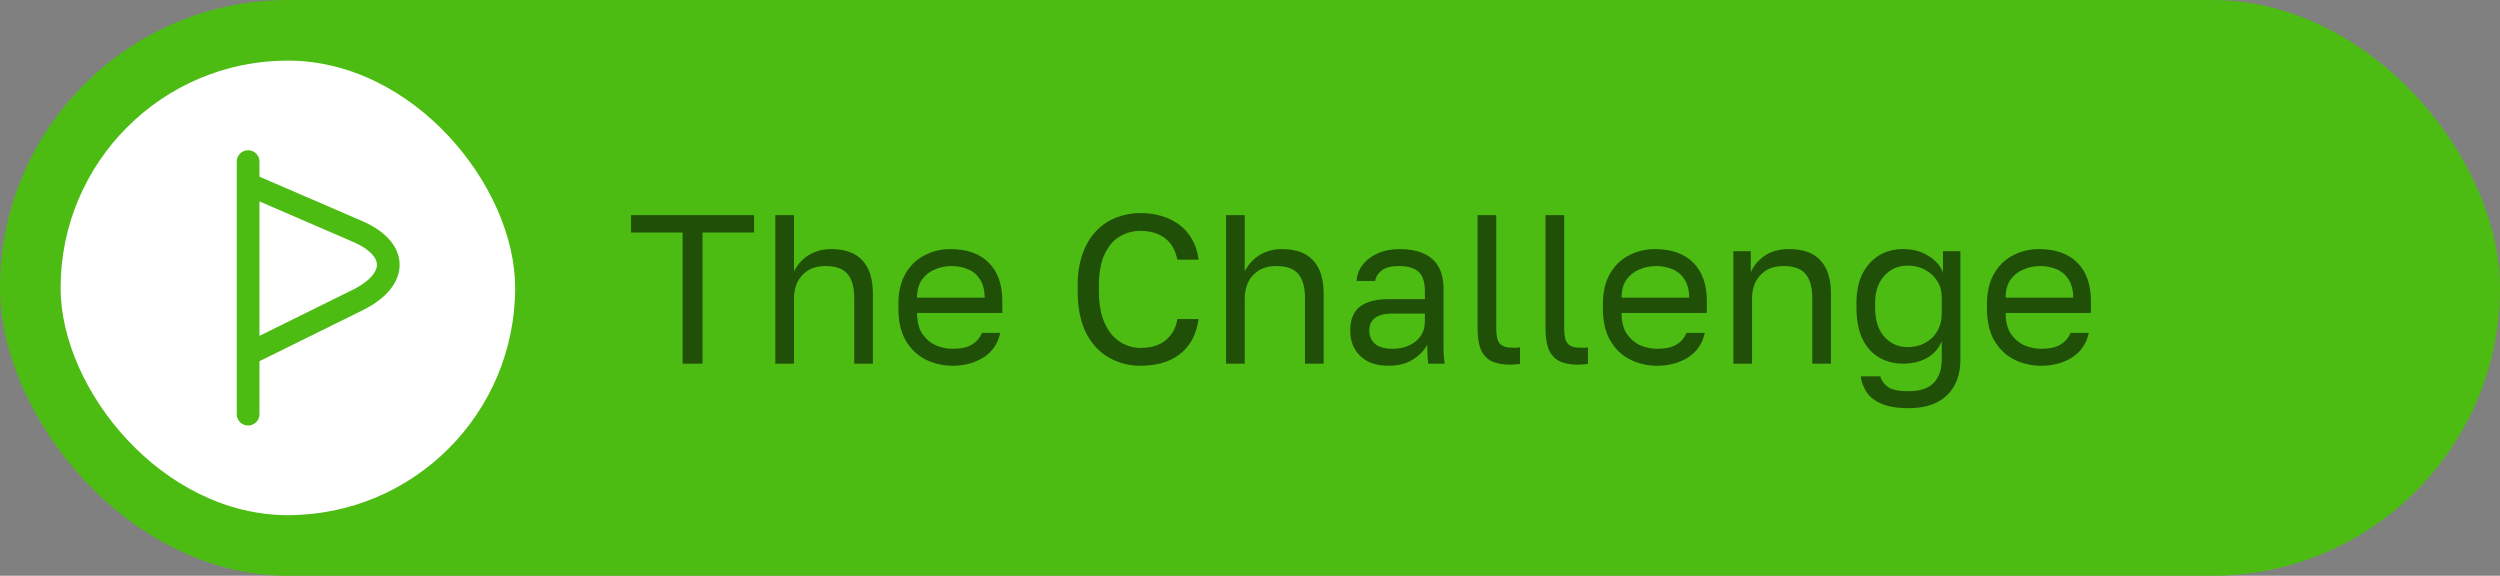
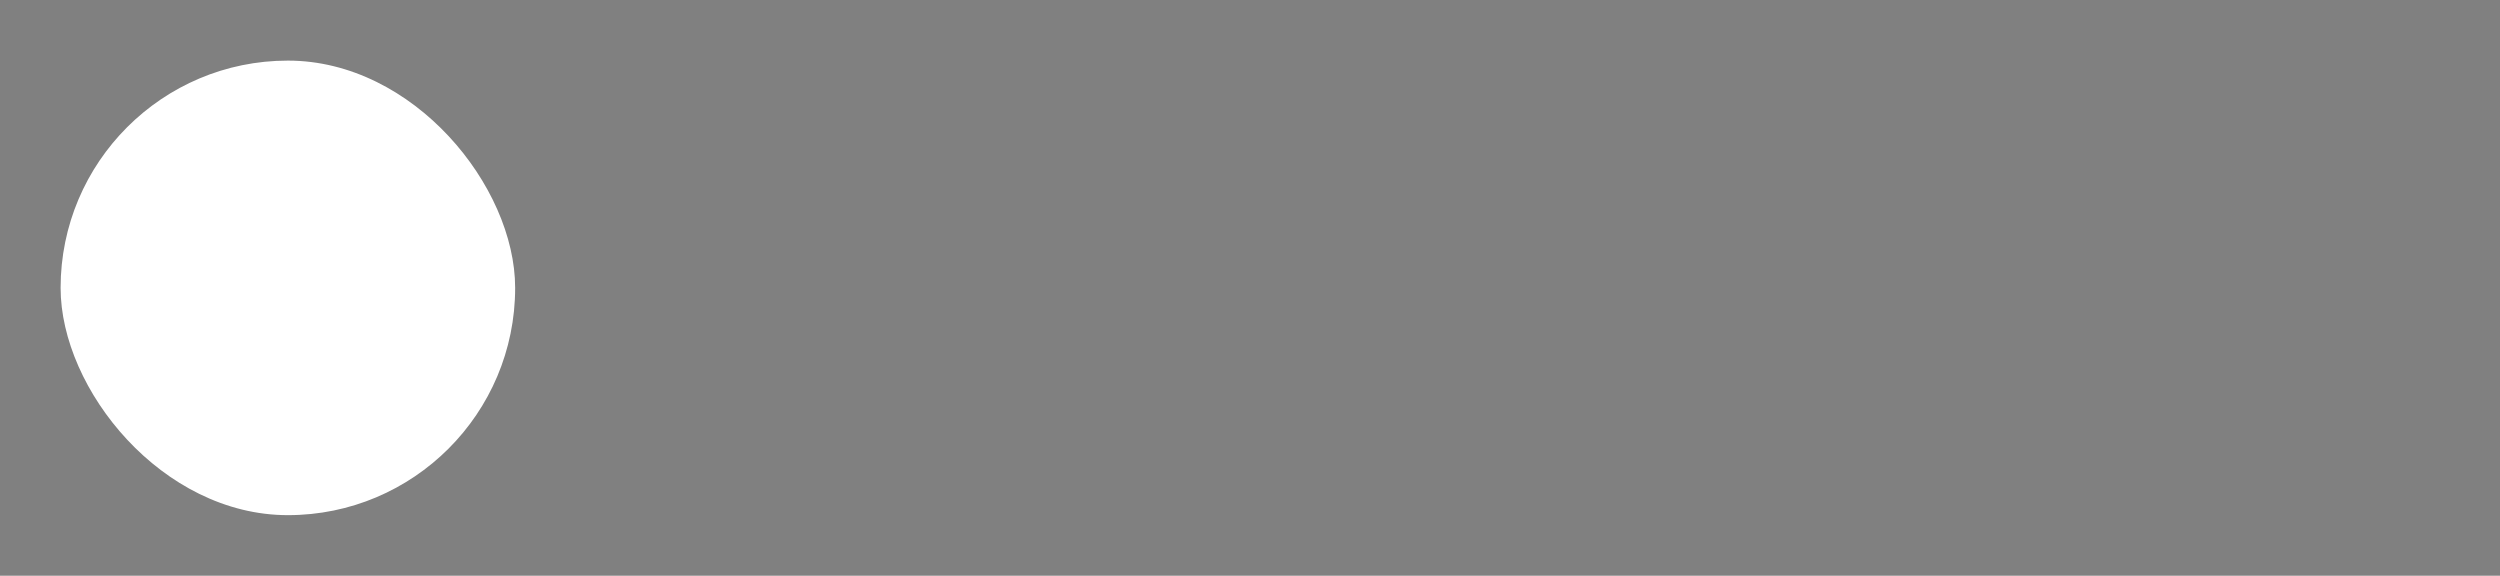
<svg xmlns="http://www.w3.org/2000/svg" width="165" height="38" viewBox="0 0 165 38" fill="none">
  <rect x="0" y="0" width="165" height="38" fill="#808080" stroke="none" />
-   <rect width="165" height="38" rx="19" fill="#4CBC13" />
  <rect x="4" y="4" width="30" height="30" rx="15" fill="white" />
-   <path d="M16.375 10.666V27.333" stroke="#4CBC13" stroke-width="1.5" stroke-miterlimit="10" stroke-linecap="round" stroke-linejoin="round" />
-   <path d="M16.793 12.334L23.543 15.25C26.293 16.417 26.293 18.417 23.71 19.75L16.793 23.167" stroke="#4CBC13" stroke-width="1.5" stroke-miterlimit="10" stroke-linecap="round" stroke-linejoin="round" />
-   <path d="M45.051 24V15.348H41.649V14.2H49.769V15.348H46.367V24H45.051ZM51.171 24V14.2H52.403V17.91C52.533 17.649 52.711 17.406 52.935 17.182C53.159 16.958 53.429 16.781 53.747 16.65C54.073 16.51 54.442 16.44 54.853 16.44C55.786 16.44 56.477 16.692 56.925 17.196C57.382 17.691 57.611 18.419 57.611 19.38V24H56.379V19.66C56.379 18.969 56.234 18.447 55.945 18.092C55.655 17.737 55.17 17.56 54.489 17.56C54.003 17.56 53.607 17.663 53.299 17.868C52.991 18.073 52.762 18.335 52.613 18.652C52.473 18.969 52.403 19.305 52.403 19.66V24H51.171ZM62.864 24.14C62.239 24.14 61.651 24.005 61.1 23.734C60.559 23.463 60.12 23.048 59.784 22.488C59.457 21.928 59.294 21.219 59.294 20.36V20.08C59.294 19.259 59.453 18.582 59.77 18.05C60.087 17.509 60.507 17.107 61.03 16.846C61.553 16.575 62.117 16.44 62.724 16.44C63.816 16.44 64.661 16.739 65.258 17.336C65.855 17.933 66.154 18.778 66.154 19.87V20.654H60.526C60.526 21.233 60.643 21.695 60.876 22.04C61.119 22.385 61.417 22.637 61.772 22.796C62.136 22.945 62.5 23.02 62.864 23.02C63.424 23.02 63.853 22.927 64.152 22.74C64.46 22.553 64.679 22.297 64.81 21.97H66.014C65.865 22.679 65.496 23.221 64.908 23.594C64.329 23.958 63.648 24.14 62.864 24.14ZM62.794 17.56C62.411 17.56 62.047 17.635 61.702 17.784C61.357 17.924 61.072 18.148 60.848 18.456C60.633 18.764 60.526 19.161 60.526 19.646H64.992C64.983 19.133 64.875 18.727 64.67 18.428C64.474 18.12 64.213 17.901 63.886 17.77C63.559 17.63 63.195 17.56 62.794 17.56ZM75.255 24.14C74.527 24.14 73.85 23.967 73.225 23.622C72.6 23.277 72.091 22.74 71.699 22.012C71.317 21.275 71.125 20.327 71.125 19.17V18.89C71.125 18.05 71.237 17.327 71.461 16.72C71.685 16.113 71.989 15.614 72.371 15.222C72.754 14.83 73.192 14.541 73.687 14.354C74.191 14.158 74.714 14.06 75.255 14.06C75.787 14.06 76.272 14.13 76.711 14.27C77.159 14.41 77.551 14.611 77.887 14.872C78.223 15.133 78.494 15.455 78.699 15.838C78.914 16.221 79.049 16.655 79.105 17.14H77.705C77.575 16.505 77.299 16.029 76.879 15.712C76.459 15.395 75.918 15.236 75.255 15.236C74.798 15.236 74.359 15.353 73.939 15.586C73.519 15.819 73.178 16.207 72.917 16.748C72.656 17.28 72.525 17.994 72.525 18.89V19.17C72.525 19.879 72.605 20.477 72.763 20.962C72.931 21.447 73.15 21.839 73.421 22.138C73.692 22.427 73.986 22.637 74.303 22.768C74.63 22.899 74.947 22.964 75.255 22.964C75.983 22.964 76.552 22.787 76.963 22.432C77.374 22.077 77.621 21.62 77.705 21.06H79.105C79.031 21.601 78.881 22.068 78.657 22.46C78.433 22.852 78.148 23.174 77.803 23.426C77.467 23.669 77.08 23.851 76.641 23.972C76.212 24.084 75.75 24.14 75.255 24.14ZM80.921 24V14.2H82.153V17.91C82.283 17.649 82.461 17.406 82.685 17.182C82.909 16.958 83.179 16.781 83.497 16.65C83.823 16.51 84.192 16.44 84.603 16.44C85.536 16.44 86.227 16.692 86.675 17.196C87.132 17.691 87.361 18.419 87.361 19.38V24H86.129V19.66C86.129 18.969 85.984 18.447 85.695 18.092C85.405 17.737 84.92 17.56 84.239 17.56C83.753 17.56 83.357 17.663 83.049 17.868C82.741 18.073 82.512 18.335 82.363 18.652C82.223 18.969 82.153 19.305 82.153 19.66V24H80.921ZM91.648 24.14C91.107 24.14 90.645 24.042 90.262 23.846C89.889 23.641 89.604 23.365 89.408 23.02C89.212 22.665 89.114 22.269 89.114 21.83C89.114 21.093 89.329 20.561 89.758 20.234C90.197 19.907 90.822 19.744 91.634 19.744H94.042V19.24C94.042 18.605 93.897 18.167 93.608 17.924C93.328 17.681 92.903 17.56 92.334 17.56C91.802 17.56 91.415 17.663 91.172 17.868C90.929 18.064 90.794 18.288 90.766 18.54H89.534C89.562 18.139 89.697 17.784 89.94 17.476C90.183 17.159 90.514 16.907 90.934 16.72C91.354 16.533 91.844 16.44 92.404 16.44C92.992 16.44 93.501 16.533 93.93 16.72C94.359 16.897 94.691 17.182 94.924 17.574C95.157 17.957 95.274 18.465 95.274 19.1V22.11C95.274 22.502 95.274 22.847 95.274 23.146C95.283 23.435 95.307 23.72 95.344 24H94.266C94.238 23.785 94.219 23.585 94.21 23.398C94.201 23.202 94.196 22.983 94.196 22.74C94 23.132 93.683 23.463 93.244 23.734C92.805 24.005 92.273 24.14 91.648 24.14ZM91.914 23.02C92.306 23.02 92.661 22.95 92.978 22.81C93.305 22.67 93.561 22.465 93.748 22.194C93.944 21.923 94.042 21.592 94.042 21.2V20.696H91.844C91.387 20.696 91.027 20.789 90.766 20.976C90.505 21.153 90.374 21.438 90.374 21.83C90.374 22.175 90.495 22.46 90.738 22.684C90.99 22.908 91.382 23.02 91.914 23.02ZM99.69 24.07C99.177 24.07 98.757 23.991 98.43 23.832C98.113 23.664 97.879 23.407 97.73 23.062C97.59 22.707 97.52 22.25 97.52 21.69V14.2H98.752V21.69C98.752 22.175 98.831 22.507 98.99 22.684C99.149 22.861 99.429 22.95 99.83 22.95C99.933 22.95 100.021 22.95 100.096 22.95C100.171 22.941 100.245 22.931 100.32 22.922V24.014C100.273 24.023 100.208 24.033 100.124 24.042C100.049 24.051 99.97 24.056 99.886 24.056C99.811 24.065 99.746 24.07 99.69 24.07ZM104.174 24.07C103.661 24.07 103.241 23.991 102.914 23.832C102.597 23.664 102.364 23.407 102.214 23.062C102.074 22.707 102.004 22.25 102.004 21.69V14.2H103.236V21.69C103.236 22.175 103.316 22.507 103.474 22.684C103.633 22.861 103.913 22.95 104.314 22.95C104.417 22.95 104.506 22.95 104.58 22.95C104.655 22.941 104.73 22.931 104.804 22.922V24.014C104.758 24.023 104.692 24.033 104.608 24.042C104.534 24.051 104.454 24.056 104.37 24.056C104.296 24.065 104.23 24.07 104.174 24.07ZM109.362 24.14C108.737 24.14 108.149 24.005 107.598 23.734C107.057 23.463 106.618 23.048 106.282 22.488C105.955 21.928 105.792 21.219 105.792 20.36V20.08C105.792 19.259 105.951 18.582 106.268 18.05C106.585 17.509 107.005 17.107 107.528 16.846C108.051 16.575 108.615 16.44 109.222 16.44C110.314 16.44 111.159 16.739 111.756 17.336C112.353 17.933 112.652 18.778 112.652 19.87V20.654H107.024C107.024 21.233 107.141 21.695 107.374 22.04C107.617 22.385 107.915 22.637 108.27 22.796C108.634 22.945 108.998 23.02 109.362 23.02C109.922 23.02 110.351 22.927 110.65 22.74C110.958 22.553 111.177 22.297 111.308 21.97H112.512C112.363 22.679 111.994 23.221 111.406 23.594C110.827 23.958 110.146 24.14 109.362 24.14ZM109.292 17.56C108.909 17.56 108.545 17.635 108.2 17.784C107.855 17.924 107.57 18.148 107.346 18.456C107.131 18.764 107.024 19.161 107.024 19.646H111.49C111.481 19.133 111.373 18.727 111.168 18.428C110.972 18.12 110.711 17.901 110.384 17.77C110.057 17.63 109.693 17.56 109.292 17.56ZM114.403 24V16.58H115.551V17.98C115.719 17.569 116.013 17.21 116.433 16.902C116.863 16.594 117.413 16.44 118.085 16.44C119.019 16.44 119.709 16.692 120.157 17.196C120.615 17.691 120.843 18.419 120.843 19.38V24H119.611V19.66C119.611 18.969 119.467 18.447 119.177 18.092C118.888 17.737 118.403 17.56 117.721 17.56C117.236 17.56 116.839 17.663 116.531 17.868C116.223 18.073 115.995 18.335 115.845 18.652C115.705 18.969 115.635 19.305 115.635 19.66V24H114.403ZM125.956 26.94C125.238 26.94 124.654 26.847 124.206 26.66C123.758 26.473 123.427 26.221 123.212 25.904C122.998 25.587 122.862 25.232 122.806 24.84H124.094C124.188 25.139 124.365 25.377 124.626 25.554C124.888 25.731 125.331 25.82 125.956 25.82C126.712 25.82 127.268 25.638 127.622 25.274C127.977 24.91 128.154 24.392 128.154 23.72V22.53C127.94 23.025 127.608 23.393 127.16 23.636C126.722 23.879 126.204 24 125.606 24C125 24 124.463 23.86 123.996 23.58C123.53 23.3 123.166 22.885 122.904 22.334C122.652 21.783 122.526 21.102 122.526 20.29V20.01C122.526 19.245 122.657 18.601 122.918 18.078C123.189 17.546 123.553 17.14 124.01 16.86C124.477 16.58 125.009 16.44 125.606 16.44C126.241 16.44 126.792 16.585 127.258 16.874C127.725 17.154 128.052 17.523 128.238 17.98V16.58H129.386V23.72C129.386 24.728 129.092 25.517 128.504 26.086C127.916 26.655 127.067 26.94 125.956 26.94ZM125.886 22.908C126.334 22.908 126.726 22.815 127.062 22.628C127.408 22.441 127.674 22.185 127.86 21.858C128.056 21.522 128.154 21.139 128.154 20.71V19.59C128.154 19.207 128.056 18.862 127.86 18.554C127.674 18.246 127.408 17.999 127.062 17.812C126.726 17.625 126.334 17.532 125.886 17.532C125.289 17.532 124.785 17.751 124.374 18.19C123.964 18.629 123.758 19.235 123.758 20.01V20.29C123.758 21.139 123.964 21.788 124.374 22.236C124.785 22.684 125.289 22.908 125.886 22.908ZM134.71 24.14C134.084 24.14 133.496 24.005 132.946 23.734C132.404 23.463 131.966 23.048 131.63 22.488C131.303 21.928 131.14 21.219 131.14 20.36V20.08C131.14 19.259 131.298 18.582 131.616 18.05C131.933 17.509 132.353 17.107 132.876 16.846C133.398 16.575 133.963 16.44 134.57 16.44C135.662 16.44 136.506 16.739 137.104 17.336C137.701 17.933 138 18.778 138 19.87V20.654H132.372C132.372 21.233 132.488 21.695 132.722 22.04C132.964 22.385 133.263 22.637 133.618 22.796C133.982 22.945 134.346 23.02 134.71 23.02C135.27 23.02 135.699 22.927 135.998 22.74C136.306 22.553 136.525 22.297 136.656 21.97H137.86C137.71 22.679 137.342 23.221 136.754 23.594C136.175 23.958 135.494 24.14 134.71 24.14ZM134.64 17.56C134.257 17.56 133.893 17.635 133.548 17.784C133.202 17.924 132.918 18.148 132.694 18.456C132.479 18.764 132.372 19.161 132.372 19.646H136.838C136.828 19.133 136.721 18.727 136.516 18.428C136.32 18.12 136.058 17.901 135.732 17.77C135.405 17.63 135.041 17.56 134.64 17.56Z" fill="#204F08" />
</svg>